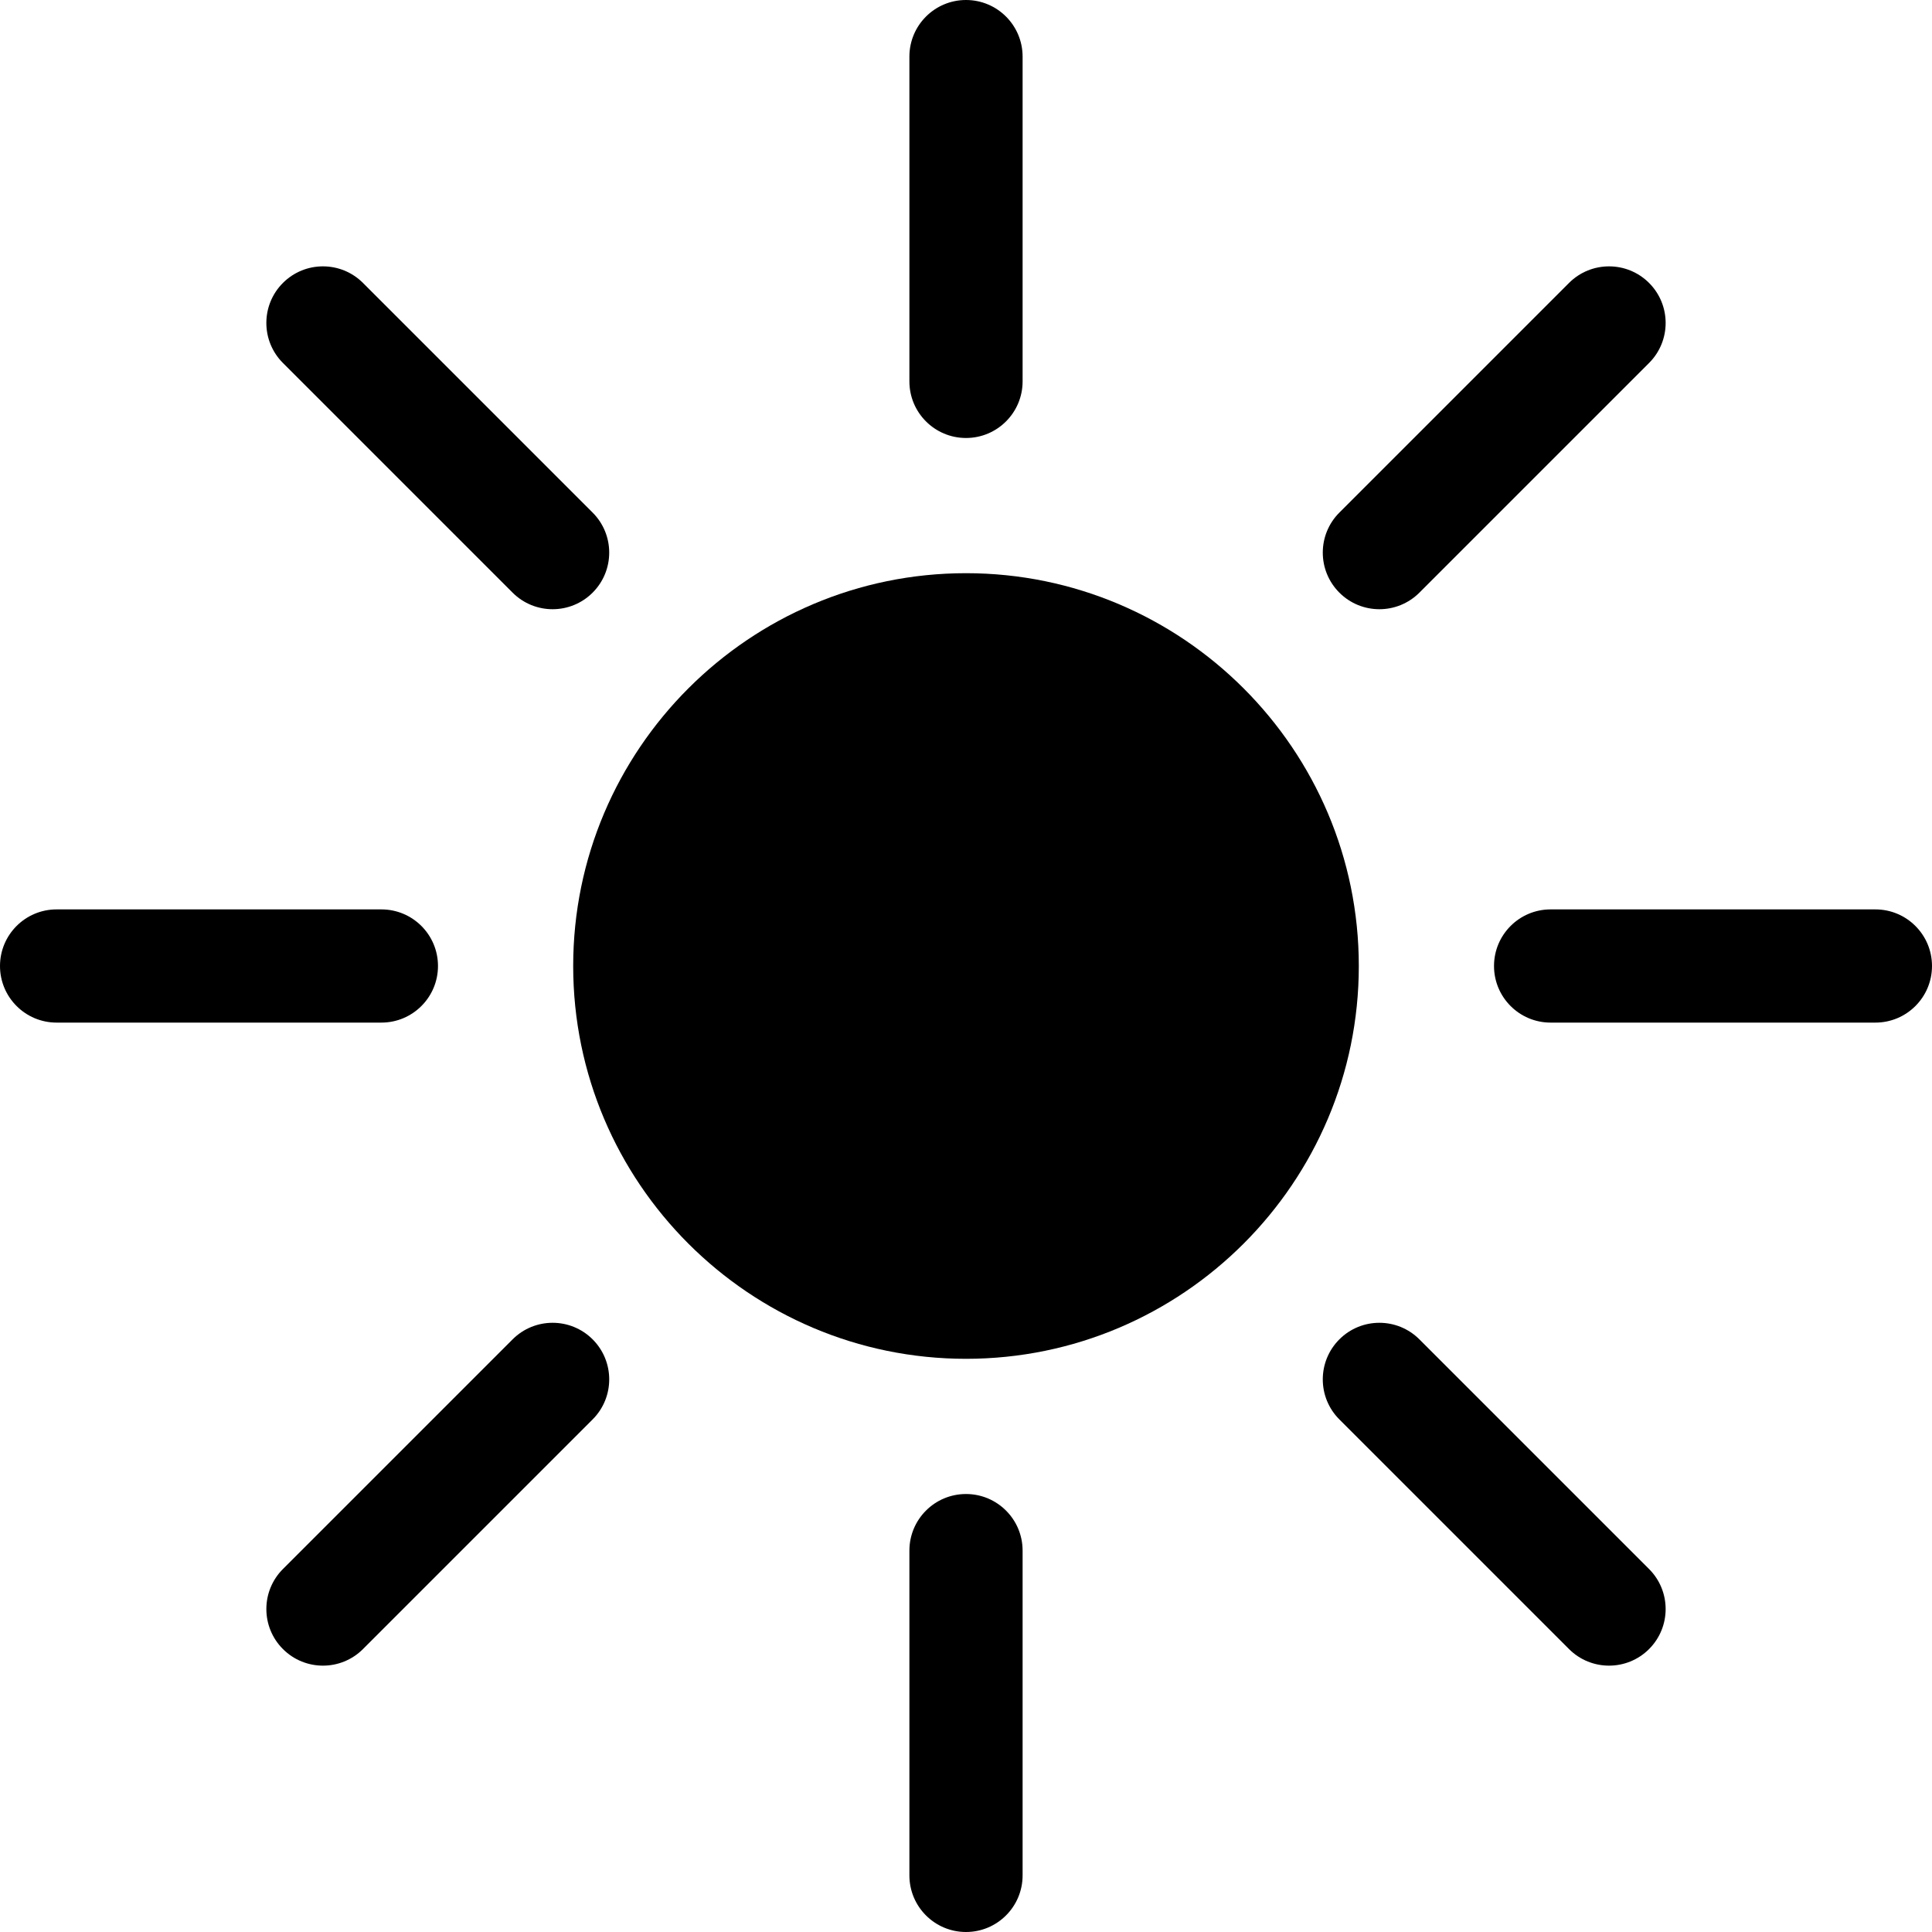
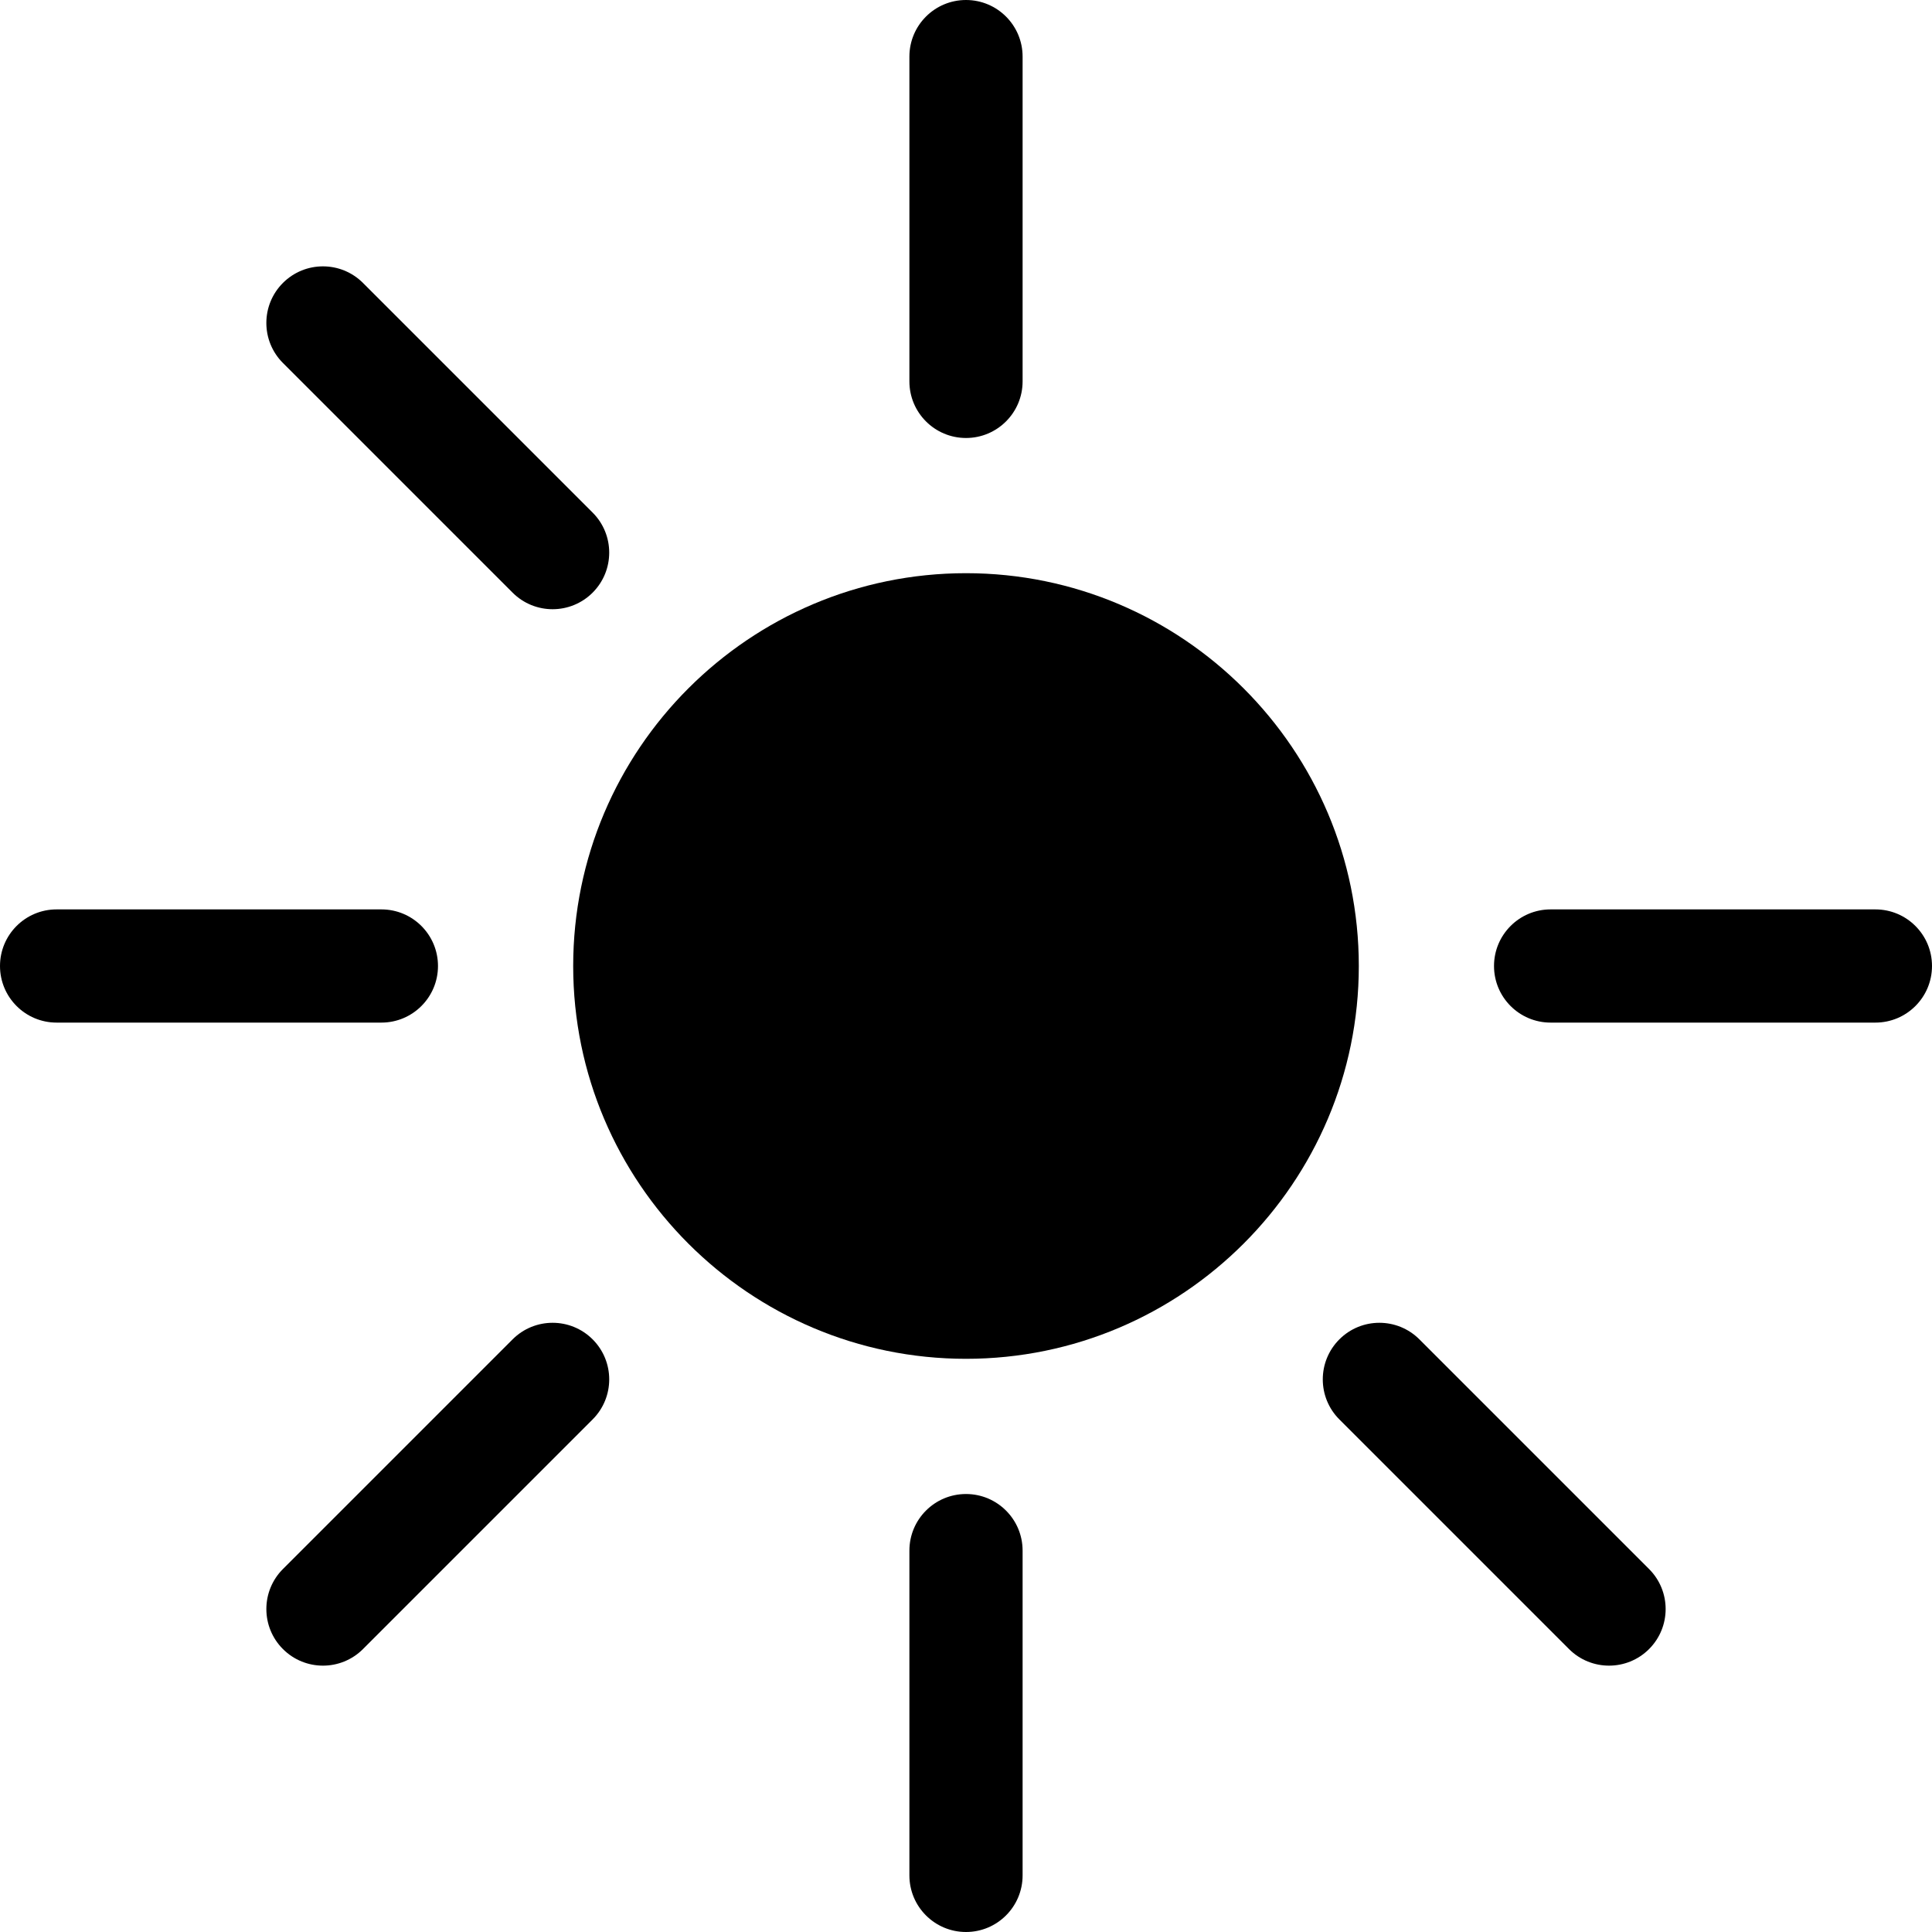
<svg xmlns="http://www.w3.org/2000/svg" id="Capa_1" enable-background="new 0 0 512 512" height="512" viewBox="0 0 512 512" width="512">
  <g>
    <g>
-       <path d="m256 360.099c-57.4 0-104.099-46.698-104.099-104.099s46.699-104.099 104.099-104.099 104.099 46.699 104.099 104.099-46.699 104.099-104.099 104.099z" />
+       <path d="m256 360.099c-57.4 0-104.099-46.698-104.099-104.099s46.699-104.099 104.099-104.099 104.099 46.699 104.099 104.099-46.699 104.099-104.099 104.099" />
    </g>
    <g>
      <path d="m256 116.071c-8.284 0-15-6.716-15-15v-86.071c0-8.284 6.716-15 15-15s15 6.716 15 15v86.071c0 8.284-6.716 15-15 15z" />
    </g>
    <g>
      <path d="m146.449 161.449c-3.839 0-7.678-1.464-10.606-4.393l-60.863-60.862c-5.858-5.858-5.858-15.355 0-21.213 5.857-5.858 15.355-5.858 21.213 0l60.862 60.861c5.858 5.858 5.858 15.355 0 21.213-2.928 2.929-6.767 4.394-10.606 4.394z" />
    </g>
    <g>
      <path d="m101.071 271h-86.071c-8.284 0-15-6.716-15-15s6.716-15 15-15h86.071c8.284 0 15 6.716 15 15s-6.716 15-15 15z" />
    </g>
    <g>
      <path d="m85.587 441.413c-3.839 0-7.678-1.464-10.606-4.394-5.858-5.858-5.858-15.355 0-21.213l60.862-60.861c5.858-5.857 15.356-5.857 21.213 0 5.858 5.858 5.858 15.355 0 21.213l-60.863 60.862c-2.928 2.928-6.767 4.393-10.606 4.393z" />
    </g>
    <g>
      <path d="m256 512c-8.284 0-15-6.716-15-15v-86.071c0-8.284 6.716-15 15-15s15 6.716 15 15v86.071c0 8.284-6.716 15-15 15z" />
    </g>
    <g>
      <path d="m426.413 441.413c-3.839 0-7.678-1.464-10.606-4.393l-60.862-60.861c-5.858-5.858-5.858-15.355 0-21.213 5.857-5.858 15.355-5.858 21.213 0l60.862 60.861c5.858 5.858 5.858 15.355 0 21.213-2.929 2.928-6.768 4.393-10.607 4.393z" />
    </g>
    <g>
      <path d="m497 271h-86.071c-8.284 0-15-6.716-15-15s6.716-15 15-15h86.071c8.284 0 15 6.716 15 15s-6.716 15-15 15z" />
    </g>
    <g>
-       <path d="m365.551 161.449c-3.839 0-7.678-1.464-10.606-4.394-5.858-5.858-5.858-15.355 0-21.213l60.862-60.861c5.857-5.856 15.355-5.858 21.213 0s5.858 15.355 0 21.213l-60.862 60.861c-2.929 2.929-6.769 4.394-10.607 4.394z" />
-     </g>
+       </g>
  </g>
</svg>